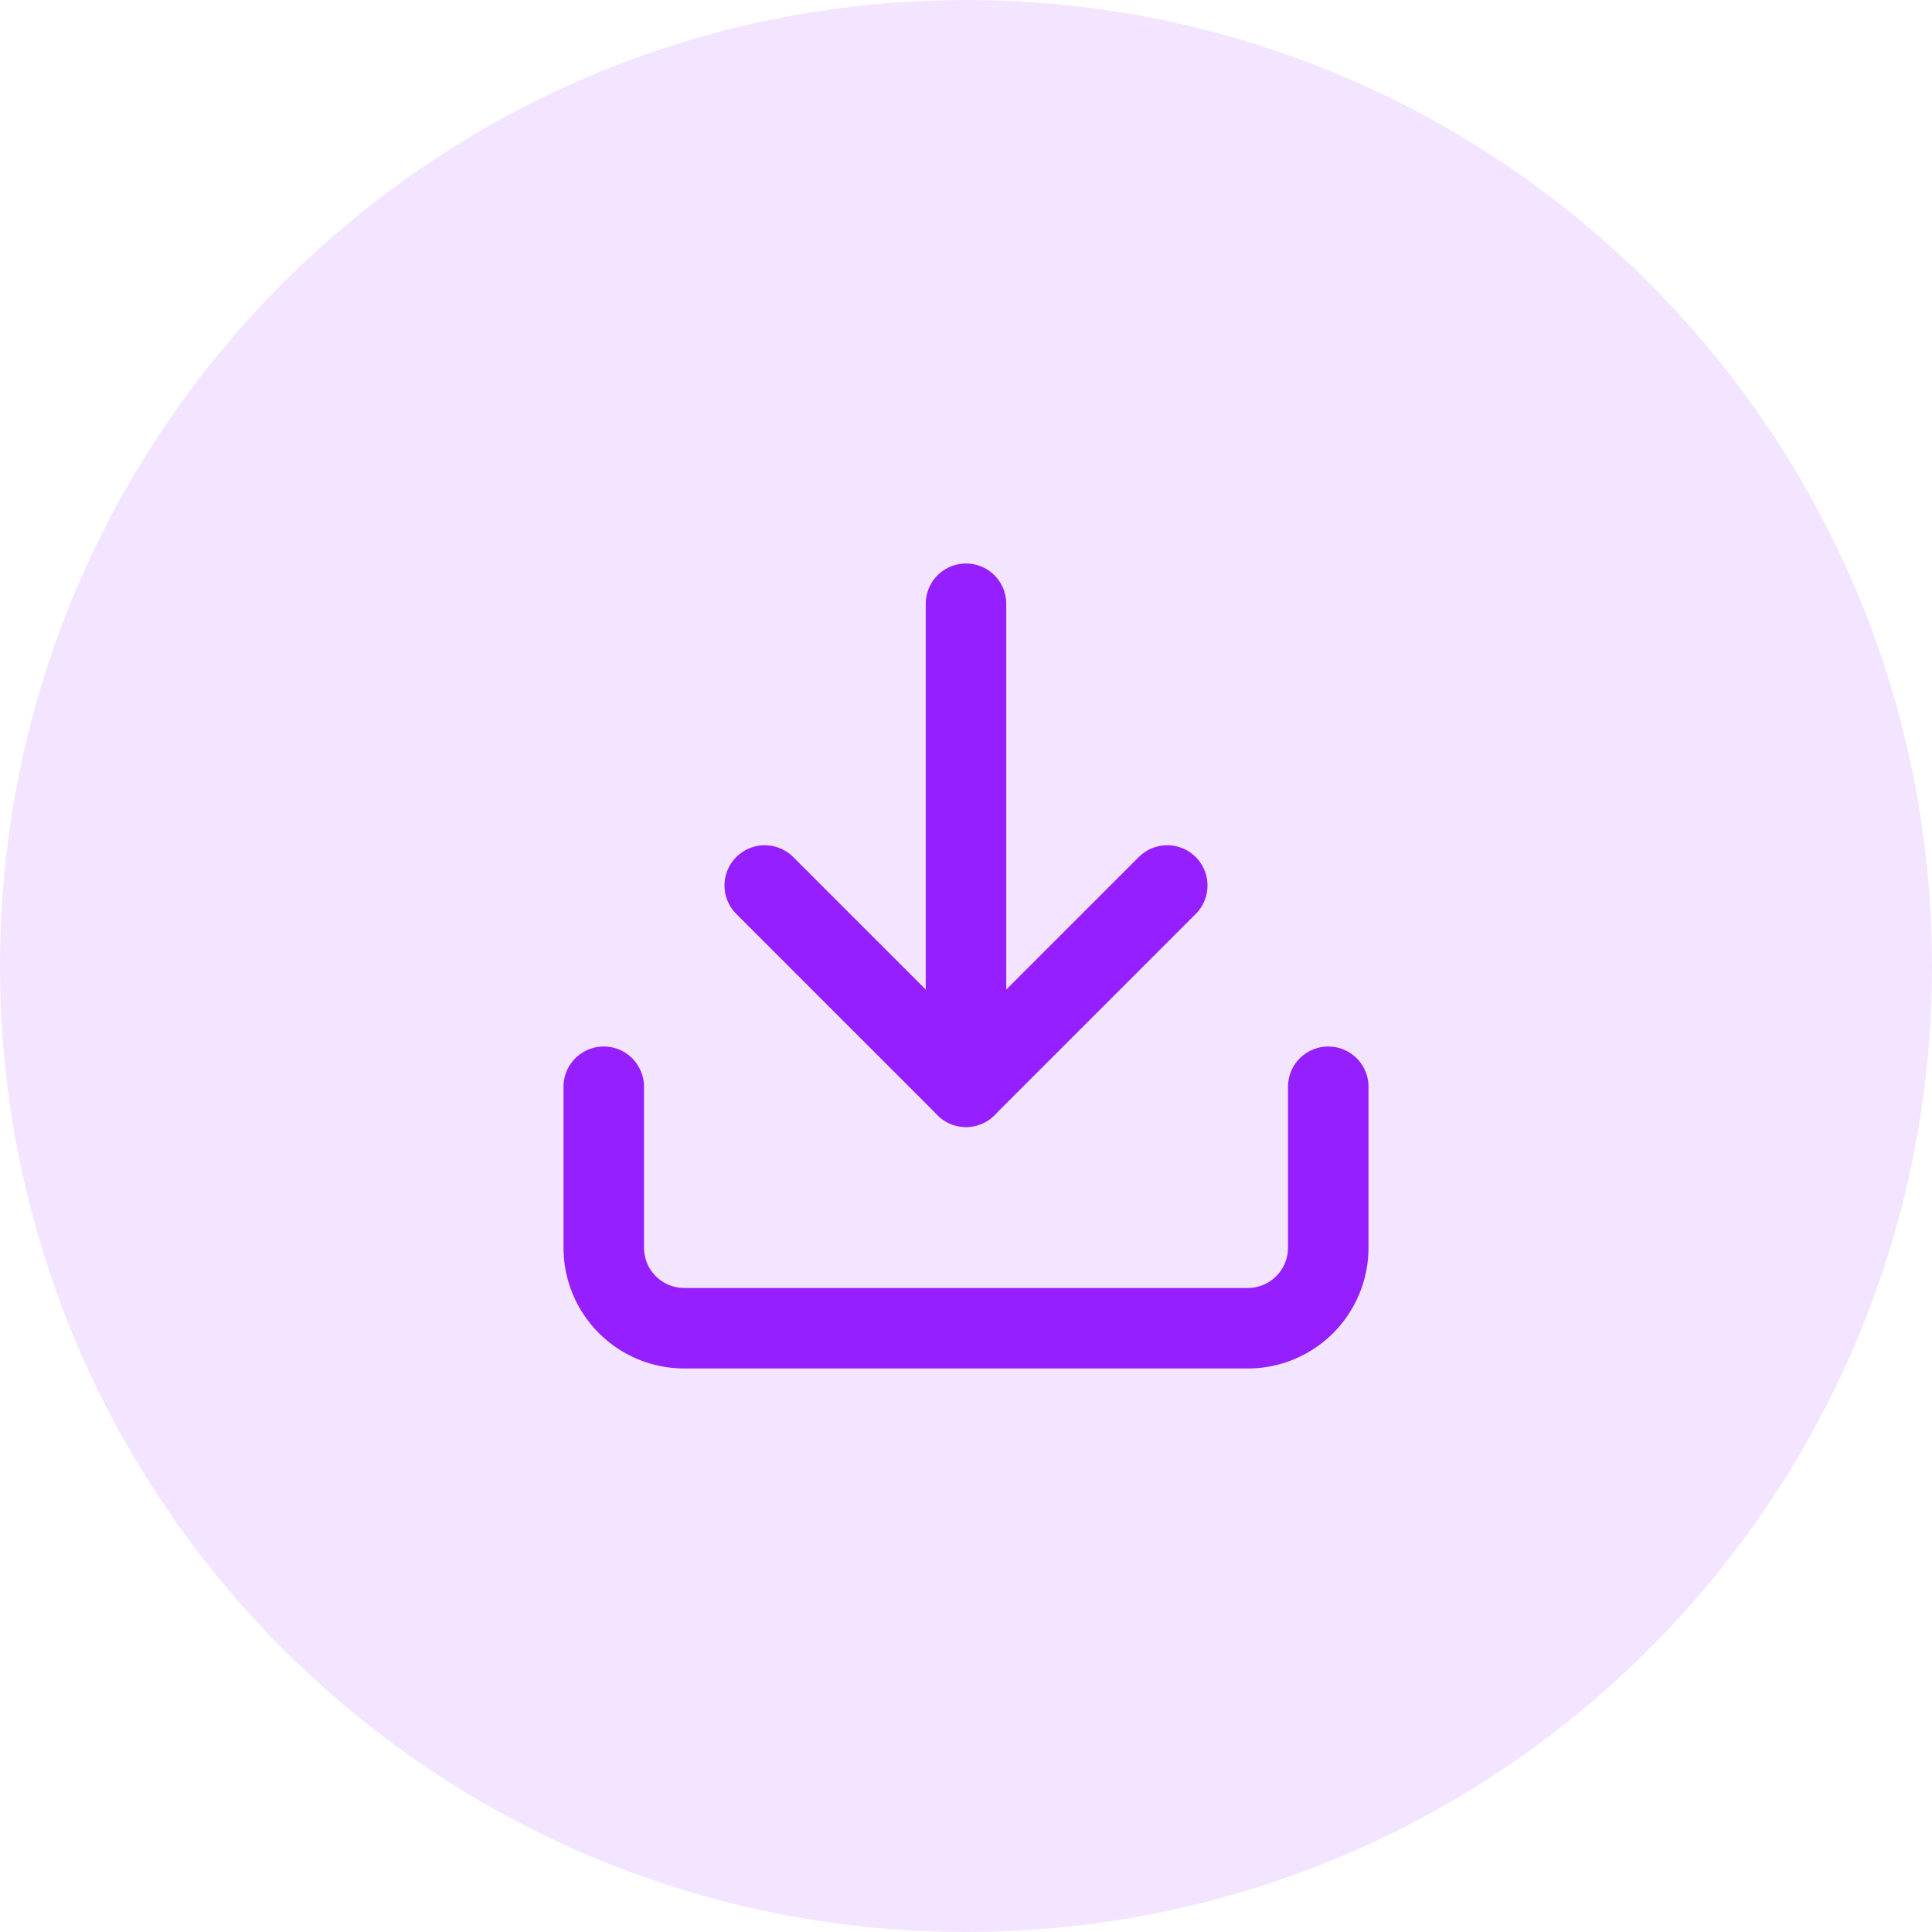
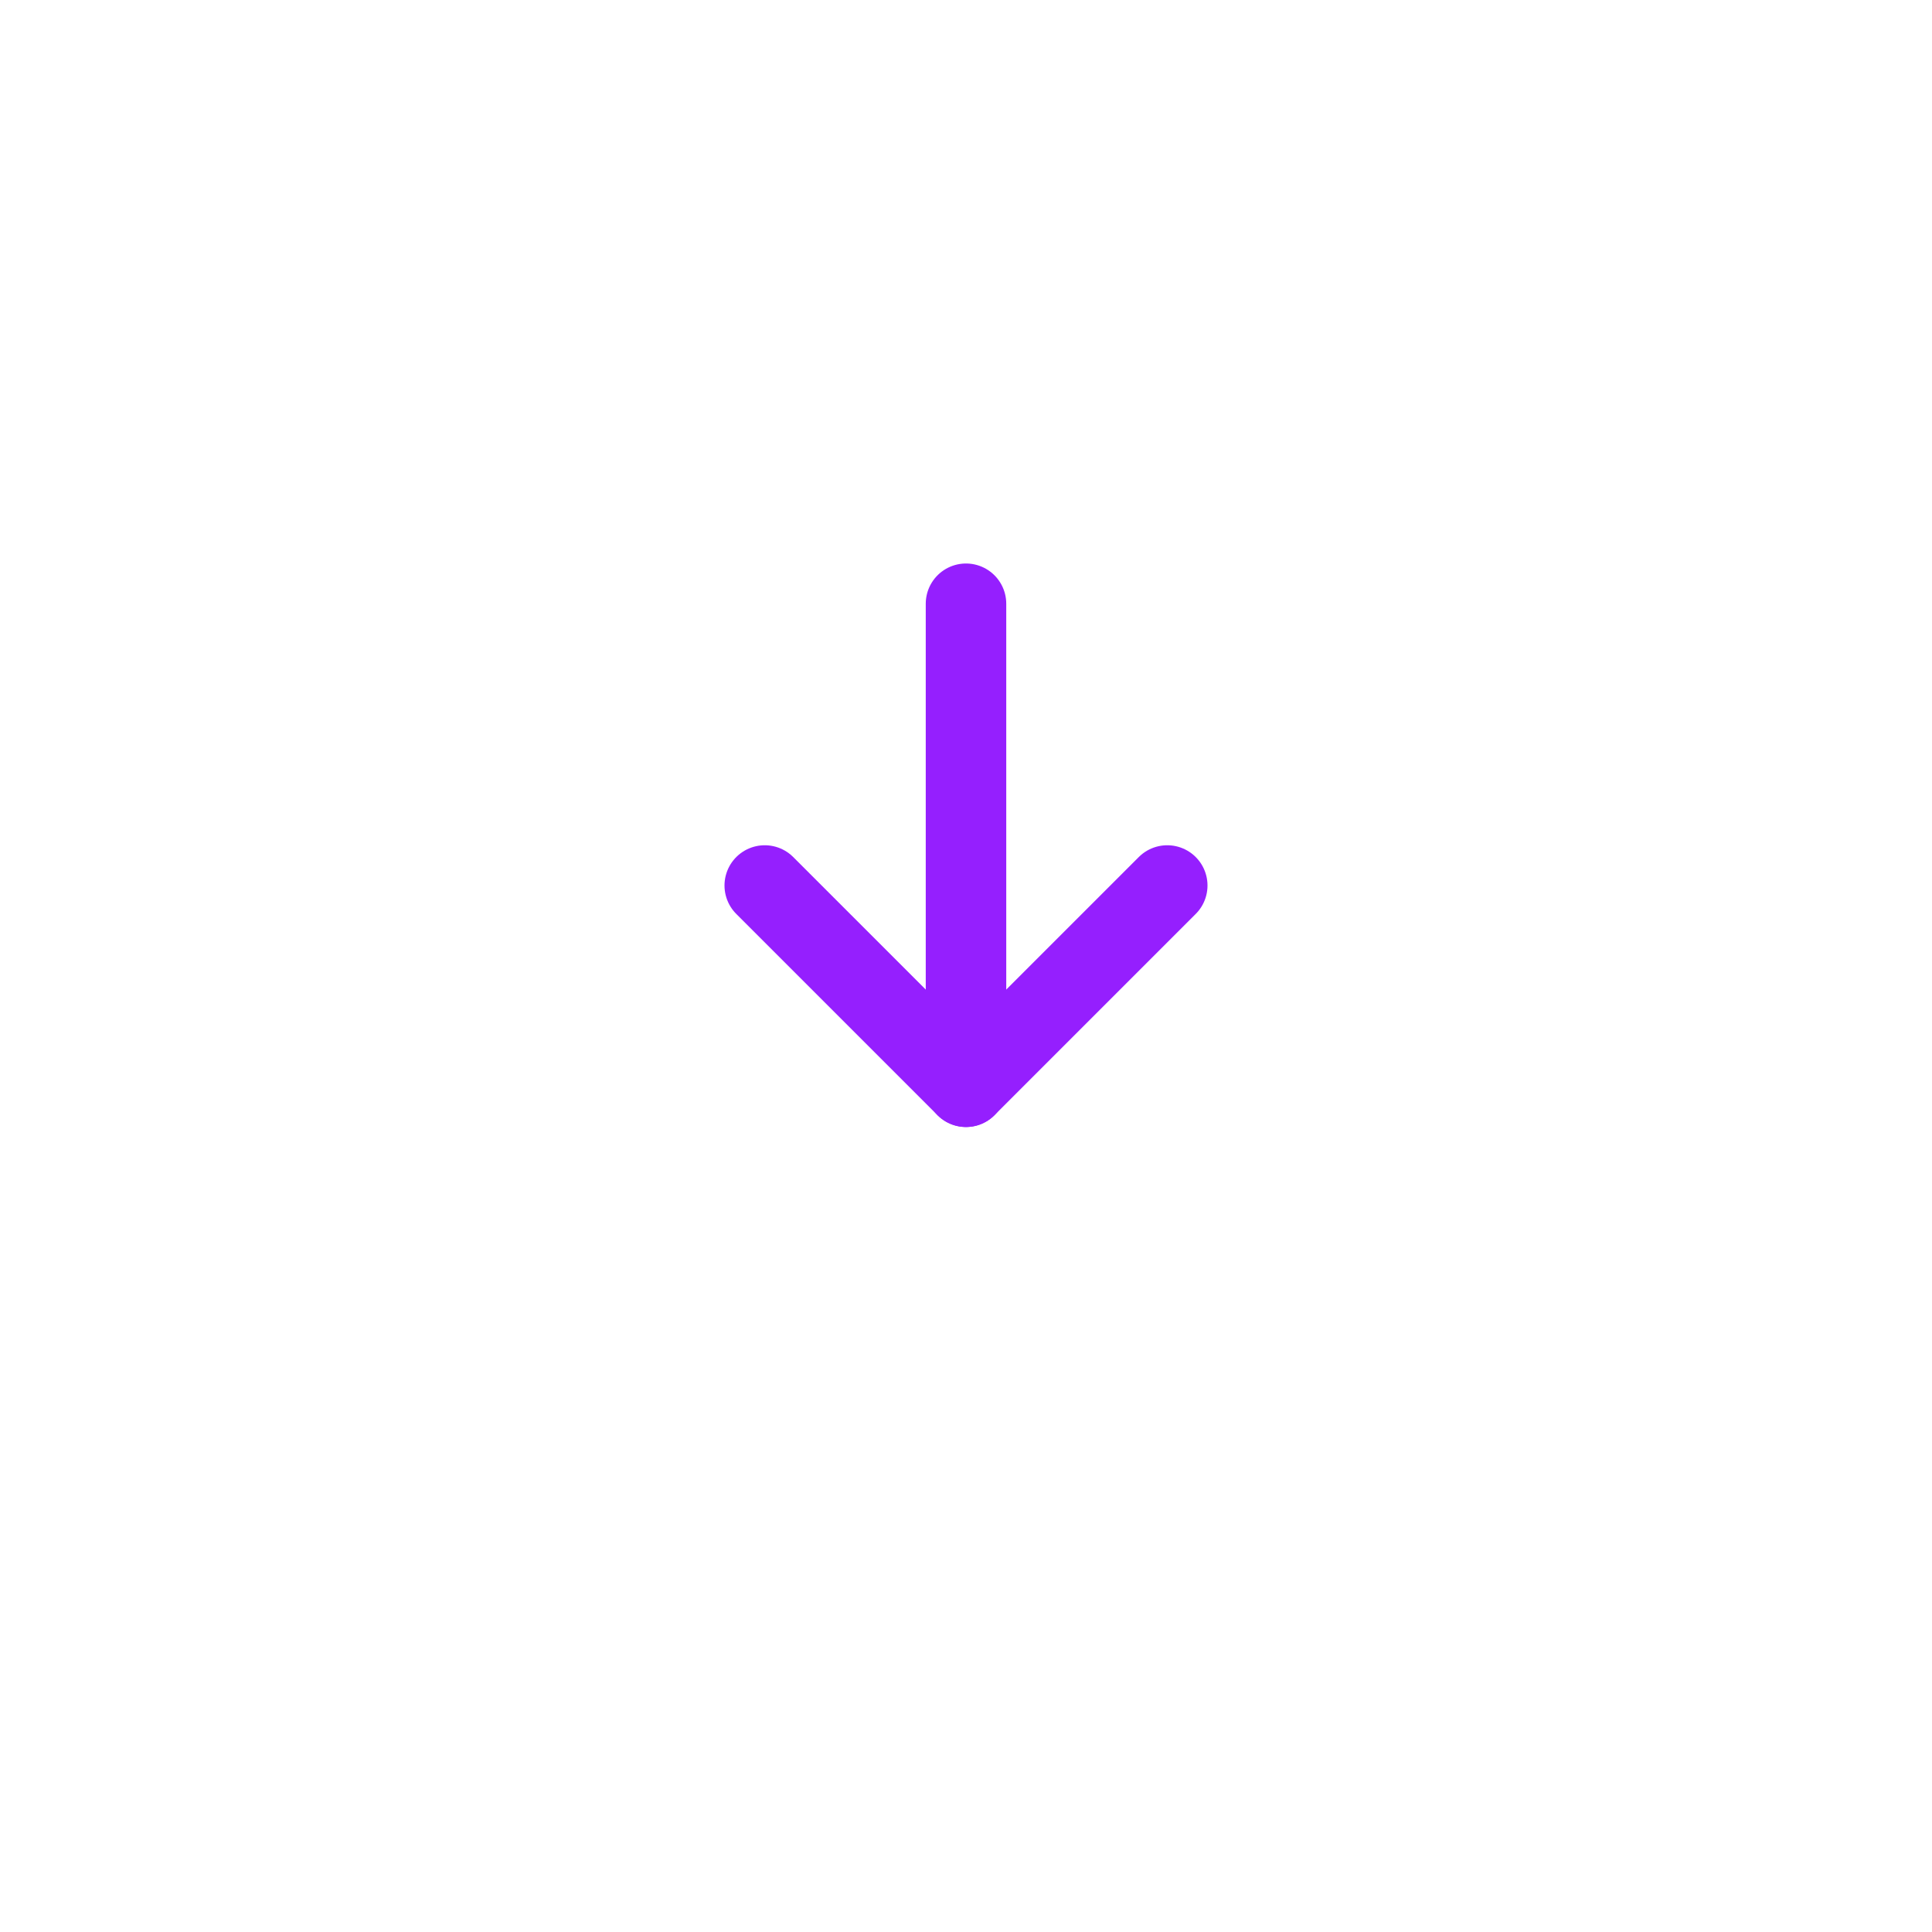
<svg xmlns="http://www.w3.org/2000/svg" width="48" height="48" viewBox="0 0 48 48" fill="none">
-   <path d="M0 24C0 10.745 10.745 0 24 0C37.255 0 48 10.745 48 24C48 37.255 37.255 48 24 48C10.745 48 0 37.255 0 24Z" fill="#F3E5FF" />
-   <path d="M33 27V31C33 31.53 32.789 32.039 32.414 32.414C32.039 32.789 31.53 33 31 33H17C16.47 33 15.961 32.789 15.586 32.414C15.211 32.039 15 31.53 15 31V27" stroke="#951FFE" stroke-width="2" stroke-linecap="round" stroke-linejoin="round" />
  <path d="M19 22L24 27L29 22" stroke="#951FFE" stroke-width="2" stroke-linecap="round" stroke-linejoin="round" />
  <path d="M24 27V15" stroke="#951FFE" stroke-width="2" stroke-linecap="round" stroke-linejoin="round" />
</svg>